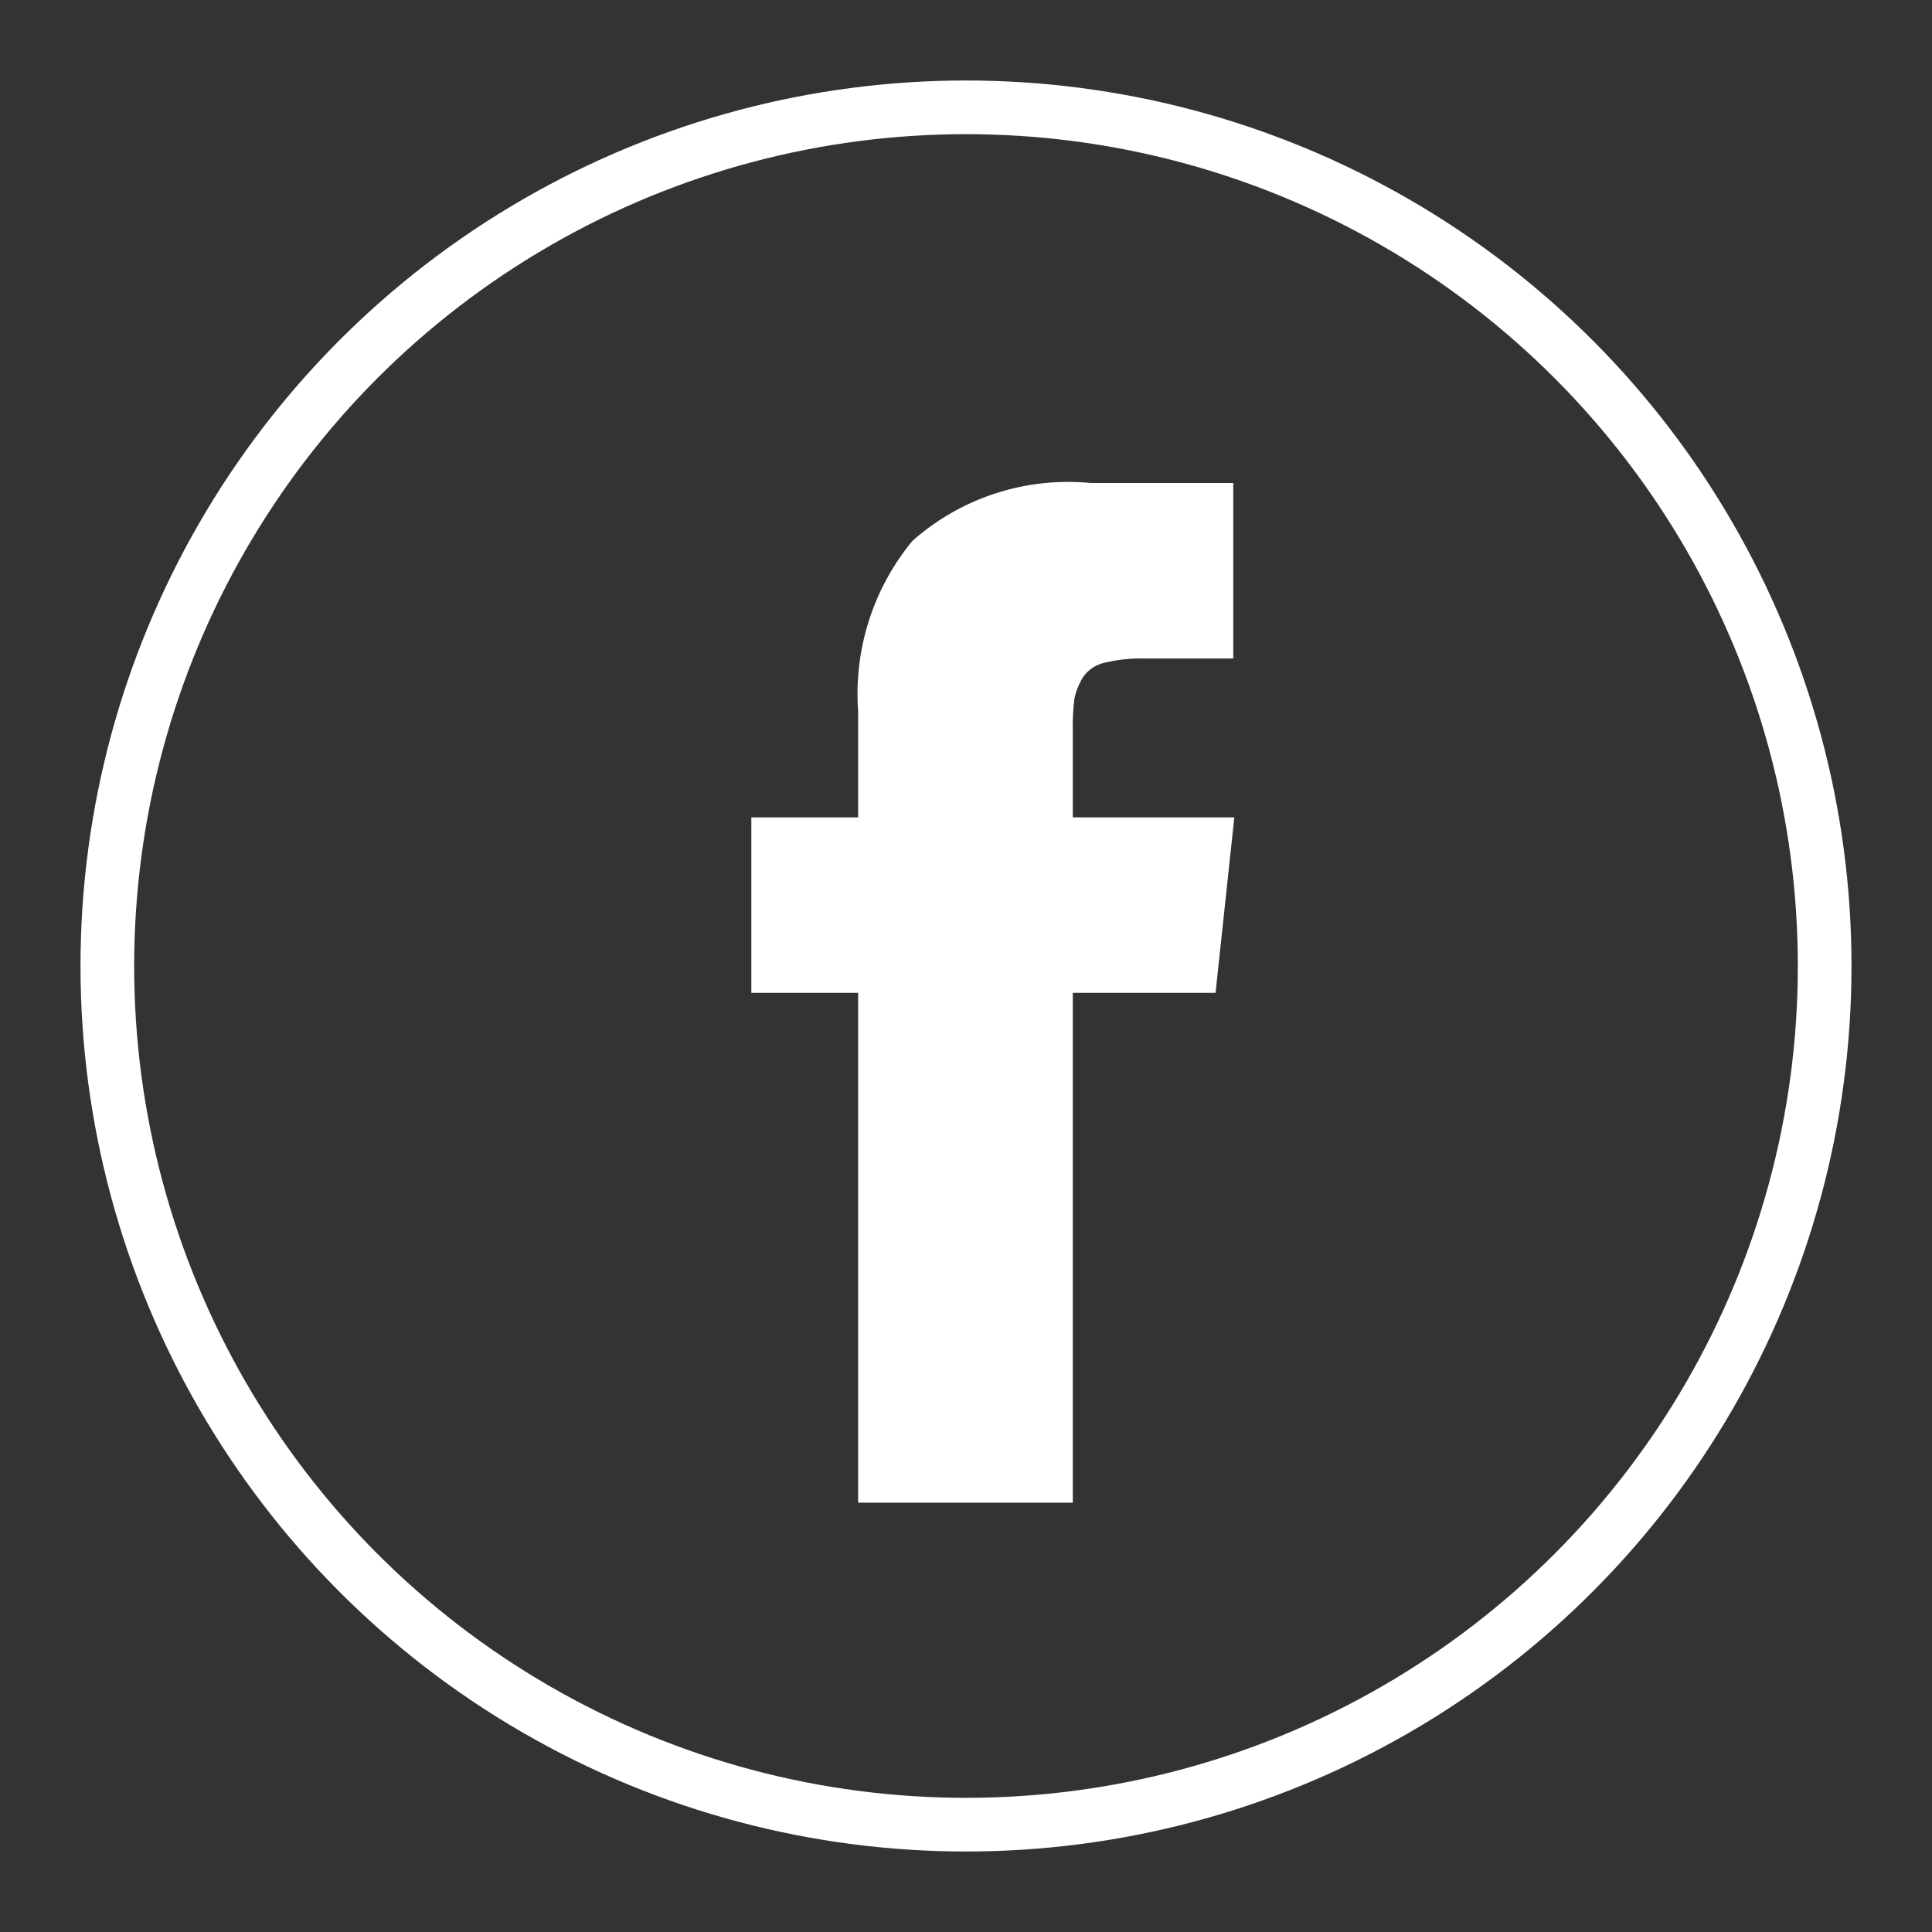
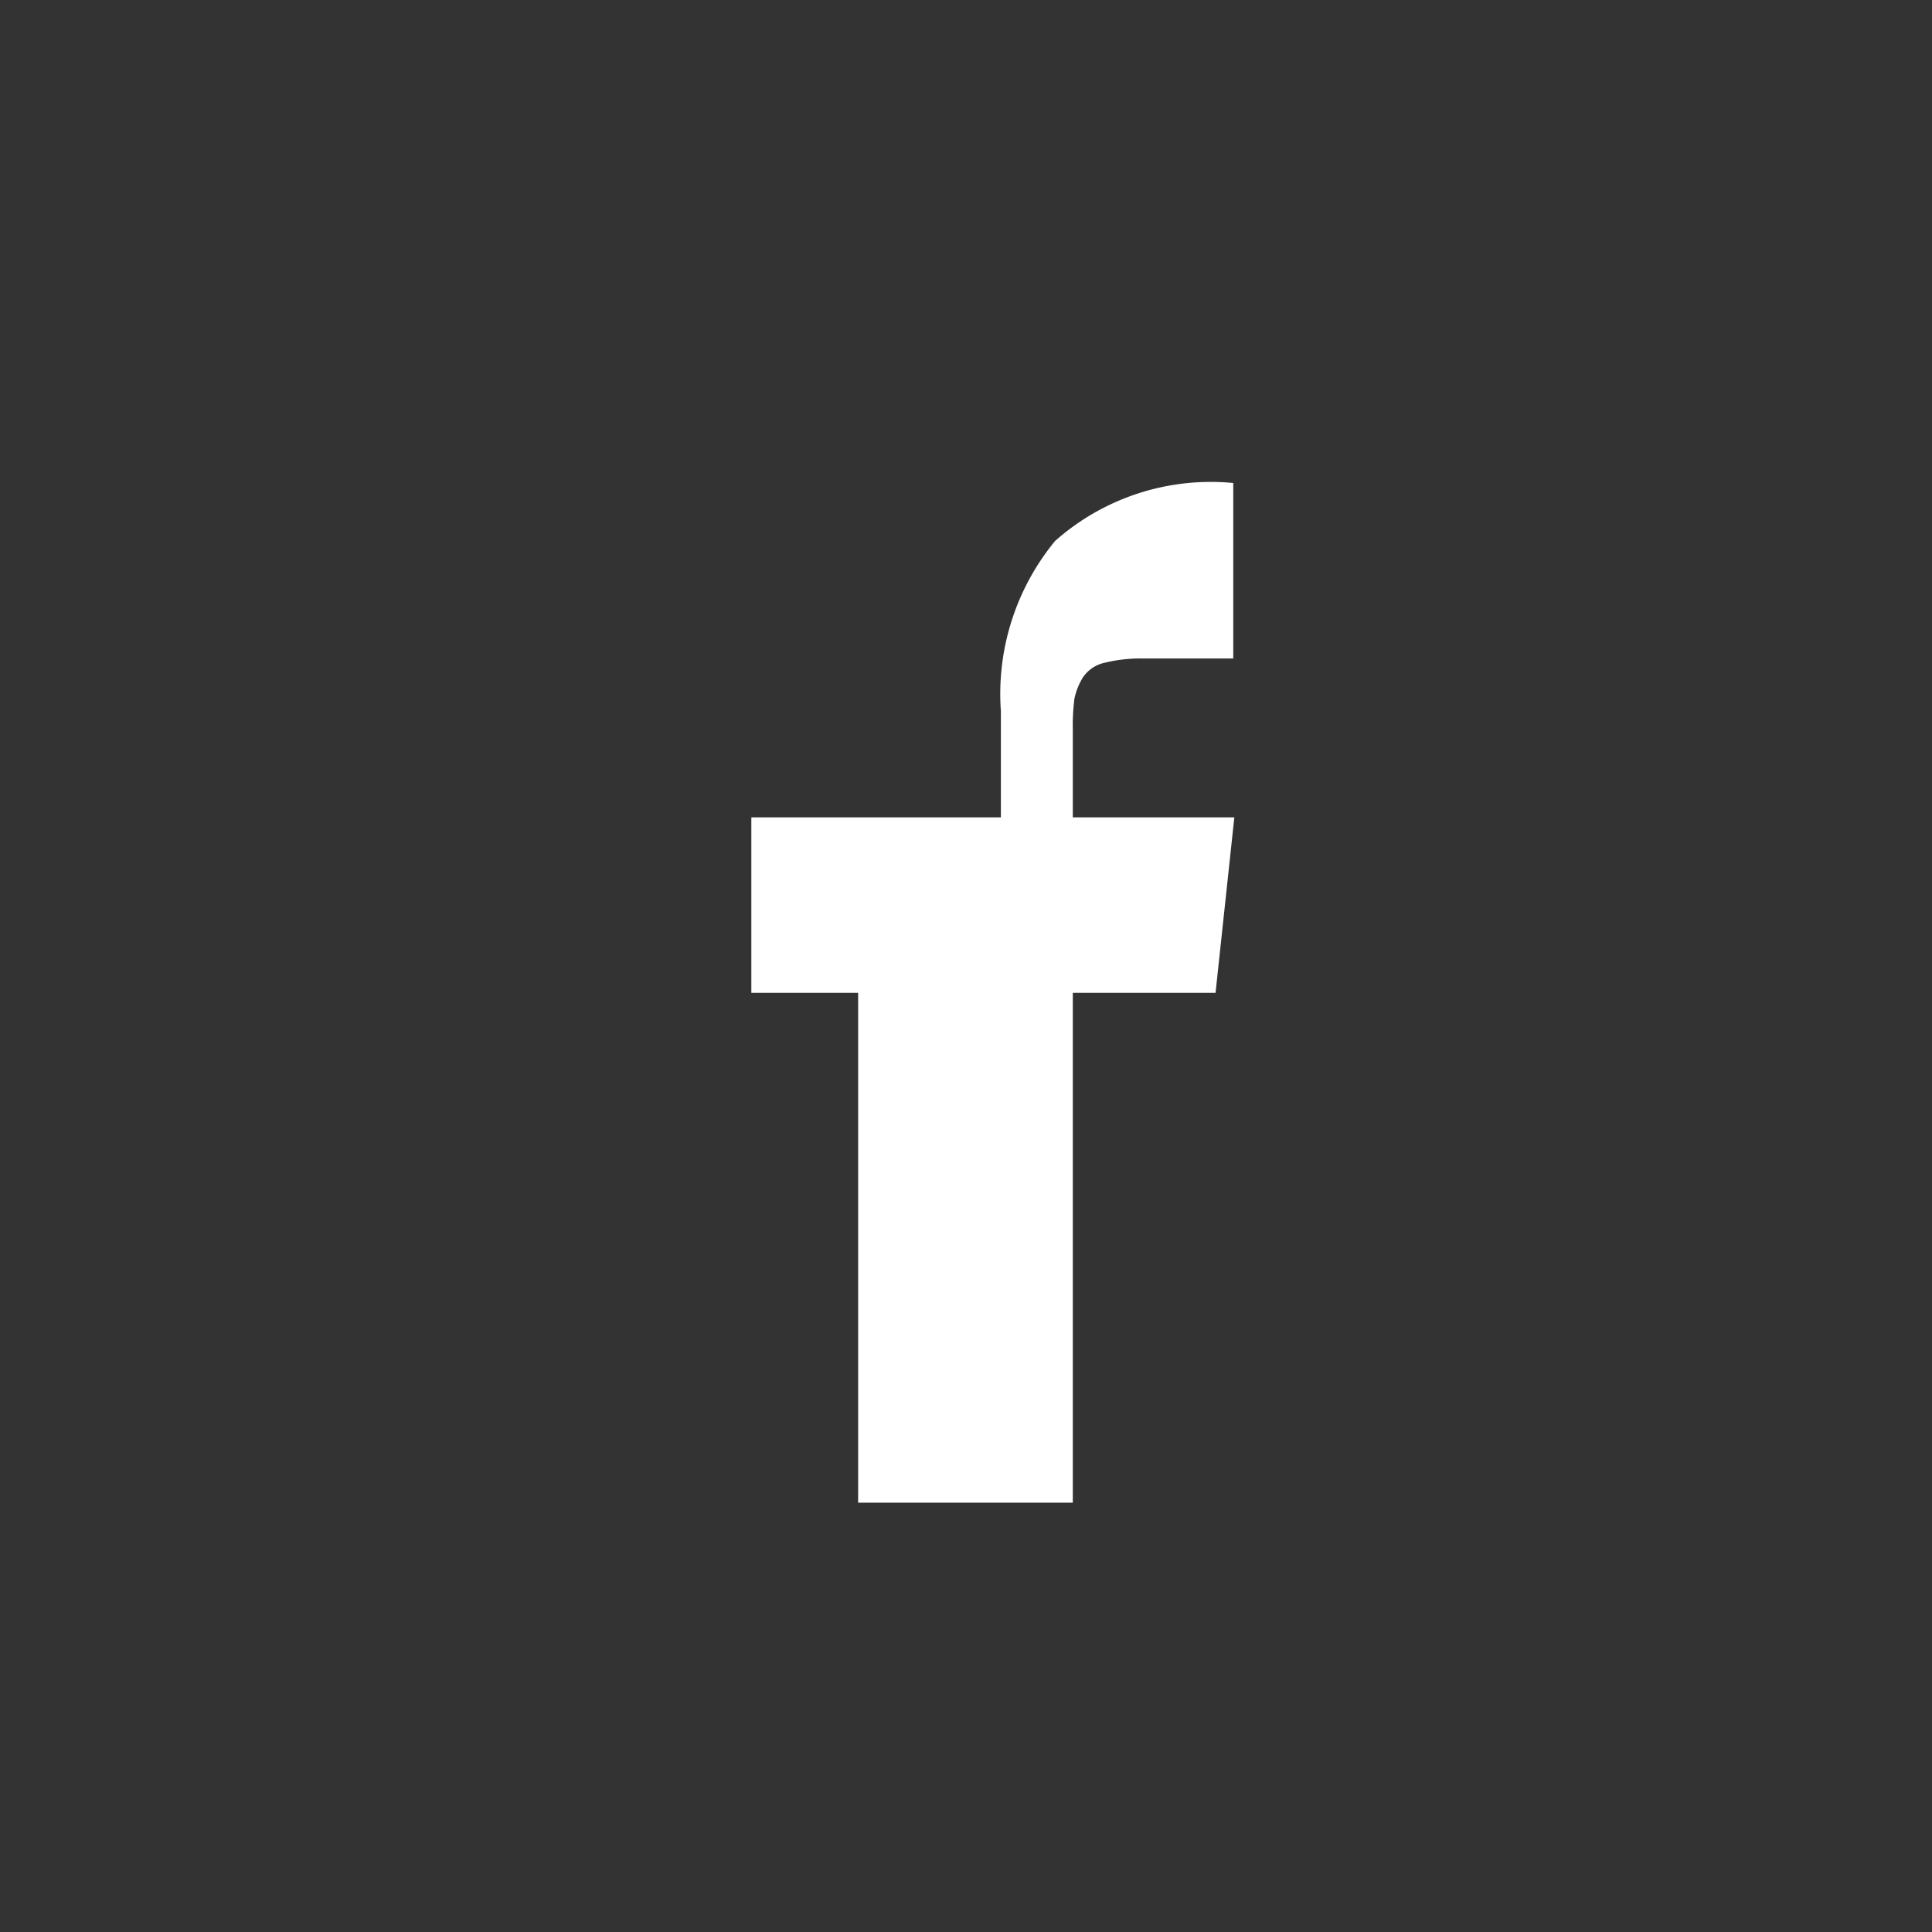
<svg xmlns="http://www.w3.org/2000/svg" id="FB" width="36" height="36" viewBox="0 0 36 36">
  <rect x="0" y="0" width="36" height="36" fill="#333333" stroke="none" />
  <defs>
    <style>
      .cls-1 {
        fill: none;
        stroke: #fff;
        stroke-width: 1px;
      }

      .cls-2 {
        fill: #fff;
        fill-rule: evenodd;
      }
    </style>
  </defs>
-   <circle id="BG" class="cls-1" cx="18" cy="18" r="16" />
-   <path id="FB-2" data-name="FB" class="cls-2" d="M1229.99,1150.23v-1.64a4.037,4.037,0,0,1,.03-0.57,1.243,1.243,0,0,1,.16-0.4,0.656,0.656,0,0,1,.4-0.27,2.837,2.837,0,0,1,.73-0.08h1.67V1144h-2.66a4.373,4.373,0,0,0-3.32,1.08,4.485,4.485,0,0,0-1.01,3.17v1.98H1224v3.27h1.99v9.5h4v-9.5h2.66l0.35-3.27h-3.01Z" transform="translate(-1210 -1135)" />
+   <path id="FB-2" data-name="FB" class="cls-2" d="M1229.99,1150.23v-1.64a4.037,4.037,0,0,1,.03-0.57,1.243,1.243,0,0,1,.16-0.4,0.656,0.656,0,0,1,.4-0.27,2.837,2.837,0,0,1,.73-0.08h1.67V1144a4.373,4.373,0,0,0-3.32,1.08,4.485,4.485,0,0,0-1.01,3.17v1.98H1224v3.27h1.99v9.5h4v-9.5h2.66l0.35-3.27h-3.01Z" transform="translate(-1210 -1135)" />
</svg>